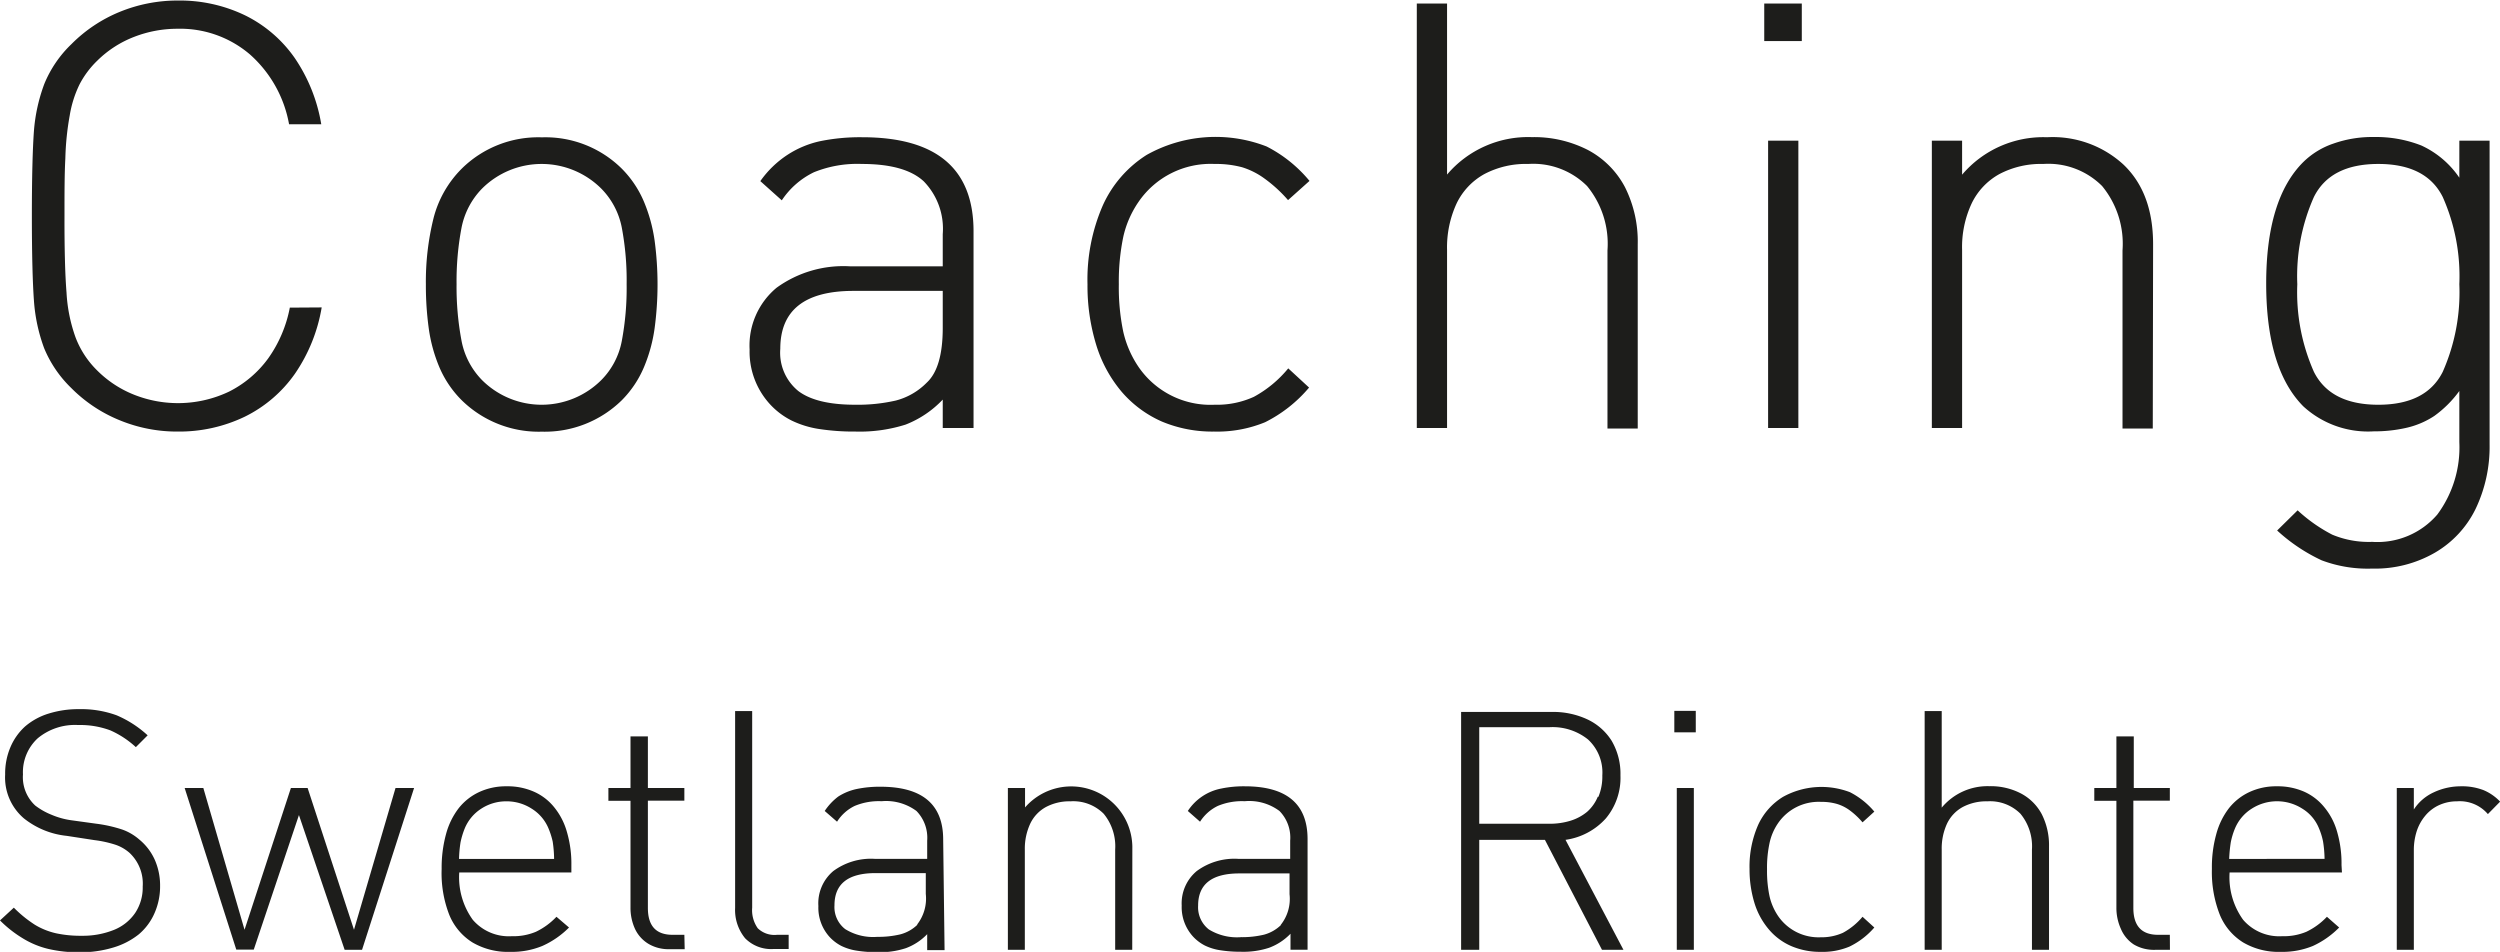
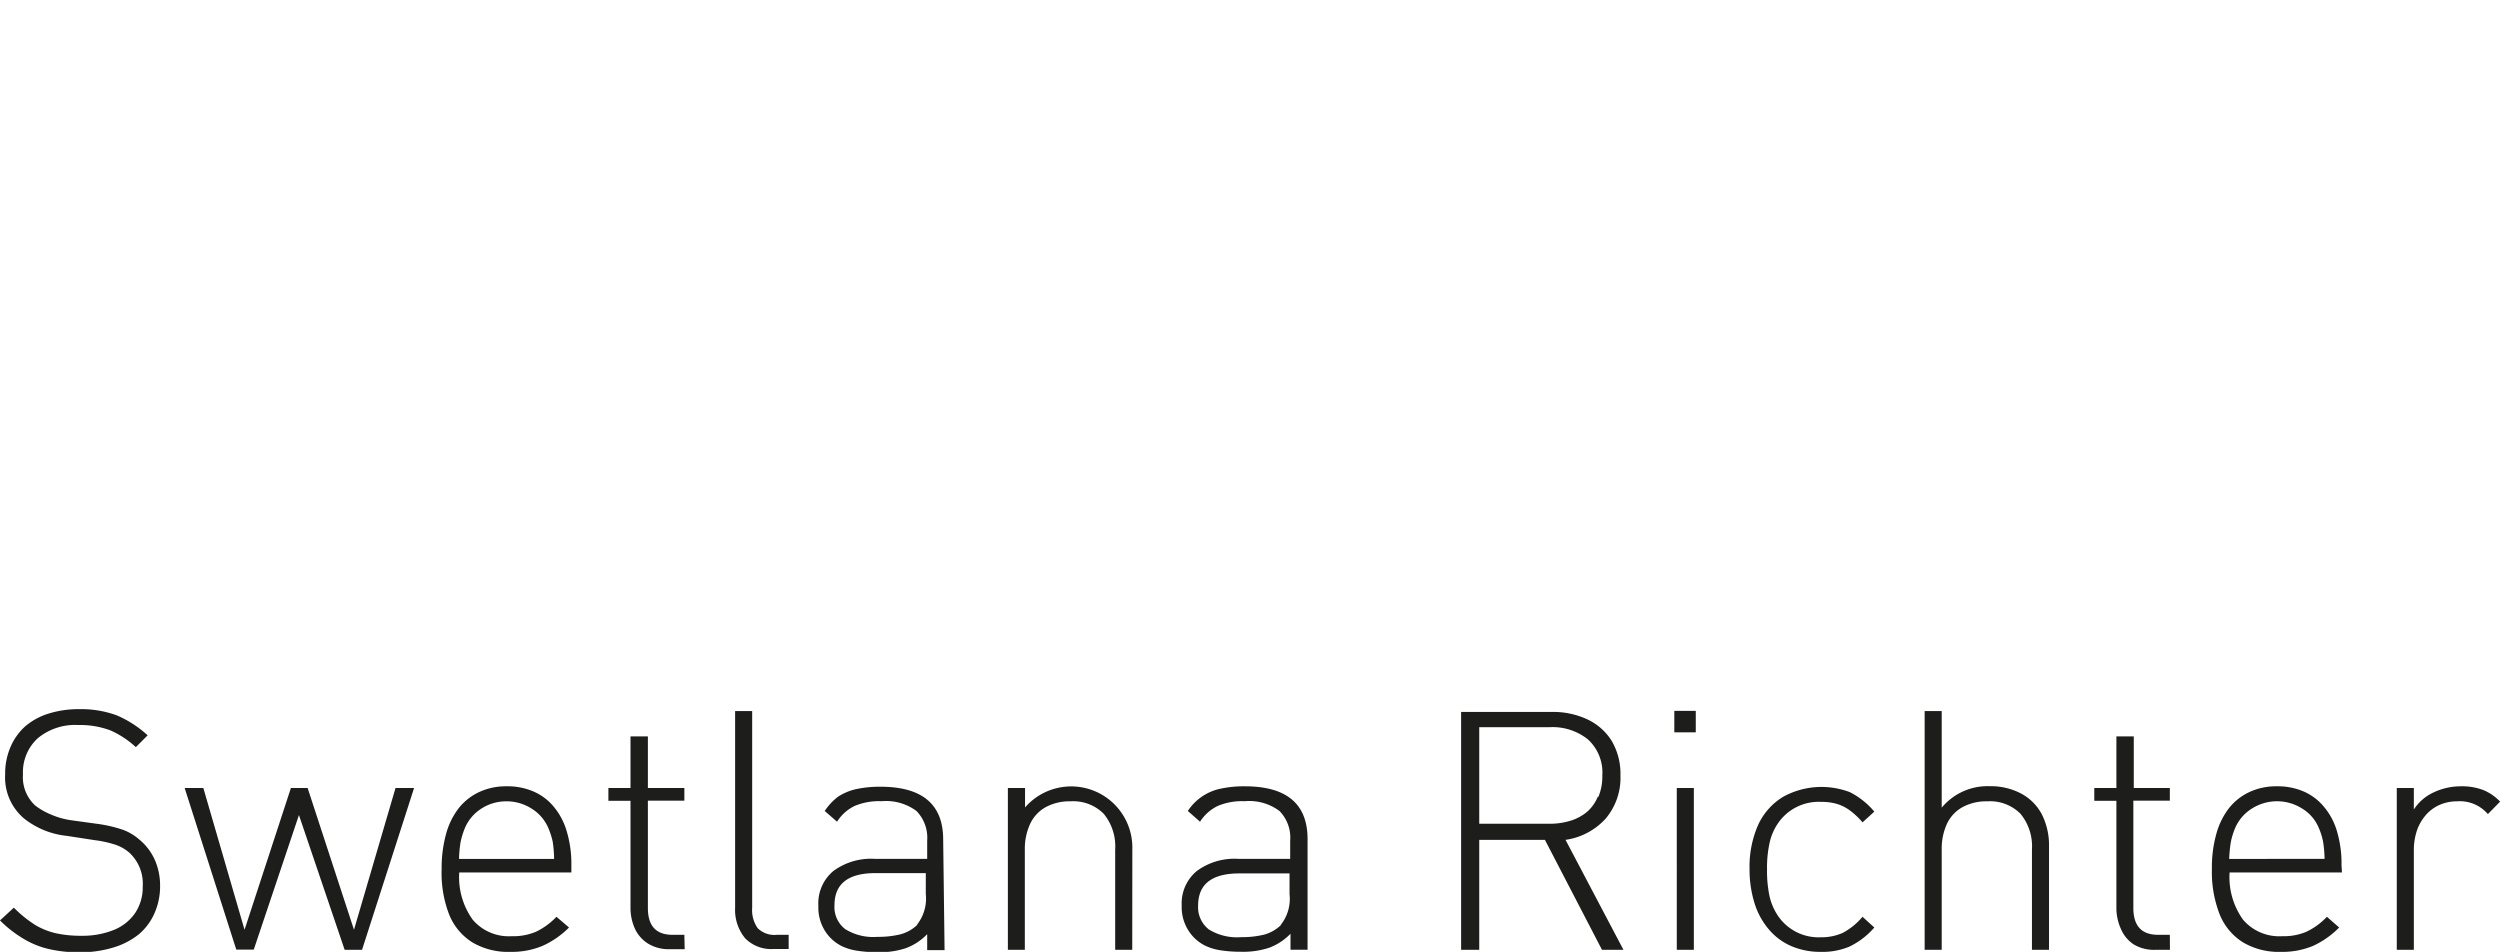
<svg xmlns="http://www.w3.org/2000/svg" id="Ebene_1" data-name="Ebene 1" viewBox="0 0 232.99 88.71">
  <defs>
    <style>.cls-1{fill:#1d1d1b;}</style>
  </defs>
  <path class="cls-1" d="M236.49,80.16a5.52,5.52,0,0,0-2-.32,5.93,5.93,0,0,0-2.55.57A4.38,4.38,0,0,0,230.1,82V80h-1.59V95.08h1.59V85.8a5.78,5.78,0,0,1,.26-1.75,4.35,4.35,0,0,1,.79-1.45,3.62,3.62,0,0,1,1.29-1,4,4,0,0,1,1.69-.36A3.44,3.44,0,0,1,237,82.43l1.14-1.16a4.5,4.5,0,0,0-1.64-1.11m-23.61,6.45a13.25,13.25,0,0,1,.15-1.55,6.72,6.72,0,0,1,.39-1.29A4,4,0,0,1,215,81.92a4.37,4.37,0,0,1,4.7,0,3.82,3.82,0,0,1,1.56,1.84,6.32,6.32,0,0,1,.38,1.23,11.16,11.16,0,0,1,.14,1.61Zm10.47.57a10.53,10.53,0,0,0-.41-3.1,6.2,6.2,0,0,0-1.21-2.31,5.08,5.08,0,0,0-1.89-1.44,6.13,6.13,0,0,0-2.52-.49,5.87,5.87,0,0,0-2.54.53,5.25,5.25,0,0,0-1.92,1.51,6.87,6.87,0,0,0-1.18,2.41,11.51,11.51,0,0,0-.41,3.25,10.87,10.87,0,0,0,.73,4.25,5.47,5.47,0,0,0,2.18,2.6,6.52,6.52,0,0,0,3.5.88,7.48,7.48,0,0,0,3-.55A8.23,8.23,0,0,0,223.14,93L222,92a6.47,6.47,0,0,1-1.92,1.4,5.45,5.45,0,0,1-2.25.41,4.44,4.44,0,0,1-3.64-1.53,6.78,6.78,0,0,1-1.26-4.41h10.47Zm-16,6.5h-1.1c-1.53,0-2.3-.83-2.3-2.5v-10h3.4V80H204V75.19h-1.62V80h-2.06v1.19h2.06v9.94a4.71,4.71,0,0,0,.42,2A3.23,3.23,0,0,0,204,94.58a3.69,3.69,0,0,0,2,.5h1.37Zm-11.26-8.23a6.4,6.4,0,0,0-.67-3,4.65,4.65,0,0,0-1.94-1.94,6.09,6.09,0,0,0-2.95-.68,5.55,5.55,0,0,0-4.44,2v-9h-1.59V95.08h1.59V85.74a5.52,5.52,0,0,1,.5-2.43,3.46,3.46,0,0,1,1.46-1.54,4.71,4.71,0,0,1,2.3-.53,4,4,0,0,1,3.08,1.16,4.77,4.77,0,0,1,1.07,3.34v9.34h1.59ZM178.72,92a6.28,6.28,0,0,1-1.82,1.49,4.82,4.82,0,0,1-2.06.42,4.57,4.57,0,0,1-4-2,5.4,5.4,0,0,1-.79-1.84,11.43,11.43,0,0,1-.23-2.48,11,11,0,0,1,.24-2.49,5.18,5.18,0,0,1,.78-1.81,4.59,4.59,0,0,1,4-2,5.27,5.27,0,0,1,1.45.18,3.87,3.87,0,0,1,1.21.59,7,7,0,0,1,1.22,1.14l1.1-1a7.3,7.3,0,0,0-2.27-1.81,7.42,7.42,0,0,0-6.25.44A6,6,0,0,0,169,83.42a9.64,9.64,0,0,0-.81,4.12,10.71,10.71,0,0,0,.46,3.18A6.93,6.93,0,0,0,170,93.19a5.69,5.69,0,0,0,2.1,1.55,6.82,6.82,0,0,0,2.73.53,6.46,6.46,0,0,0,2.67-.49A7.23,7.23,0,0,0,179.82,93ZM163,80h-1.59V95.08H163Zm.18-7.19h-2v2h2Zm-9.13,8a3.84,3.84,0,0,1-1,1.41,4.52,4.52,0,0,1-1.55.83,6.54,6.54,0,0,1-2,.28H143v-9h6.57a5.28,5.28,0,0,1,3.56,1.14,4.18,4.18,0,0,1,1.34,3.36,4.89,4.89,0,0,1-.37,2m-3.06,4a6.22,6.22,0,0,0,3.76-2,5.89,5.89,0,0,0,1.36-4,6.08,6.08,0,0,0-.82-3.23,5.36,5.36,0,0,0-2.27-2,7.53,7.53,0,0,0-3.29-.69h-8.47V95.08H143V84.83h6.12l5.32,10.25h2Zm-26.49,7.91a3.61,3.61,0,0,1-1.62.93,8.84,8.84,0,0,1-2.13.23,5,5,0,0,1-3-.72,2.62,2.62,0,0,1-1-2.22c0-2,1.28-3,3.84-3h4.68v1.94a3.88,3.88,0,0,1-.84,2.88M127,84.76q0-4.92-5.85-4.92a10.4,10.4,0,0,0-2.2.21,4.82,4.82,0,0,0-3.11,2.09l1.14,1a4.06,4.06,0,0,1,1.65-1.47,5.86,5.86,0,0,1,2.51-.44,4.7,4.7,0,0,1,3.24.91,3.54,3.54,0,0,1,1,2.77v1.69h-4.86a5.91,5.91,0,0,0-3.85,1.14,3.92,3.92,0,0,0-1.4,3.22,4.06,4.06,0,0,0,1.09,2.92,4,4,0,0,0,1.07.8,5,5,0,0,0,1.44.44,12.16,12.16,0,0,0,1.92.14,7.71,7.71,0,0,0,2.62-.37,5.34,5.34,0,0,0,2-1.31v1.49H127Zm-16.33.69a5.7,5.7,0,0,0-10-3.64V80H99.07V95.08h1.58V85.74a5.51,5.51,0,0,1,.51-2.43,3.46,3.46,0,0,1,1.46-1.54,4.67,4.67,0,0,1,2.29-.53A4,4,0,0,1,108,82.4a4.77,4.77,0,0,1,1.07,3.34v9.34h1.59Zm-20,7.26a3.59,3.59,0,0,1-1.63.93,8.73,8.73,0,0,1-2.13.23,4.94,4.94,0,0,1-3-.72,2.59,2.59,0,0,1-1-2.22c0-2,1.27-3,3.83-3h4.68v1.94a3.93,3.93,0,0,1-.83,2.88m2.45-7.95q0-4.92-5.85-4.92a10.47,10.47,0,0,0-2.2.21,5.19,5.19,0,0,0-1.72.7A5.39,5.39,0,0,0,82,82.14l1.15,1a4,4,0,0,1,1.64-1.47,5.86,5.86,0,0,1,2.51-.44,4.75,4.75,0,0,1,3.25.91,3.57,3.57,0,0,1,1,2.77v1.69H86.65a5.91,5.91,0,0,0-3.85,1.14A3.92,3.92,0,0,0,81.41,91a4.05,4.05,0,0,0,1.08,2.92,4,4,0,0,0,1.07.8,5,5,0,0,0,1.44.44,12.16,12.16,0,0,0,1.92.14,7.77,7.77,0,0,0,2.63-.37,5.31,5.31,0,0,0,2-1.31v1.49h1.62ZM78.64,93.68H77.56a2.23,2.23,0,0,1-1.8-.61,2.92,2.92,0,0,1-.52-1.92V72.83H73.65V91.18A4.15,4.15,0,0,0,74.58,94a3.4,3.4,0,0,0,2.69,1h1.37Zm-9.72,0h-1.1c-1.54,0-2.3-.83-2.3-2.5v-10h3.4V80h-3.4V75.19H63.9V80H61.84v1.19H63.9v9.94a4.71,4.71,0,0,0,.42,2,3.23,3.23,0,0,0,1.25,1.39,3.68,3.68,0,0,0,2,.5h1.38Zm-21-7.07a11.68,11.68,0,0,1,.14-1.55,7.52,7.52,0,0,1,.39-1.29A4,4,0,0,1,50,81.92a4.25,4.25,0,0,1,2.35-.68,4.3,4.3,0,0,1,2.35.69,3.93,3.93,0,0,1,1.56,1.84A7.1,7.1,0,0,1,56.65,85a11.53,11.53,0,0,1,.13,1.61Zm10.47.57a10.52,10.52,0,0,0-.42-3.1,6.34,6.34,0,0,0-1.2-2.31,5,5,0,0,0-1.9-1.44,6.06,6.06,0,0,0-2.52-.49,5.9,5.9,0,0,0-2.54.53,5.25,5.25,0,0,0-1.92,1.51,6.87,6.87,0,0,0-1.18,2.41,11.88,11.88,0,0,0-.41,3.25A10.68,10.68,0,0,0,47,91.79a5.45,5.45,0,0,0,2.17,2.6,6.53,6.53,0,0,0,3.51.88,7.46,7.46,0,0,0,3-.55A8.23,8.23,0,0,0,58.17,93L57,92a6.47,6.47,0,0,1-1.92,1.4,5.43,5.43,0,0,1-2.24.41,4.43,4.43,0,0,1-3.64-1.53,6.78,6.78,0,0,1-1.26-4.41H58.39ZM42,80,38.13,93.21,33.81,80H32.25L27.93,93.21,24.09,80H22.35l4.81,15.06h1.63L33,82.52l4.26,12.56h1.62L43.73,80ZM19.56,86.68a5.18,5.18,0,0,0-1.44-1.88,4.91,4.91,0,0,0-1.56-.92,12.79,12.79,0,0,0-2.42-.55L11.75,83a7.18,7.18,0,0,1-1.79-.5,6.41,6.41,0,0,1-1.54-.87,3.6,3.6,0,0,1-1.14-2.9,4.3,4.3,0,0,1,1.37-3.36,5.43,5.43,0,0,1,3.78-1.24,8,8,0,0,1,3,.5,8.65,8.65,0,0,1,2.37,1.56l1.1-1.1A10.06,10.06,0,0,0,16,73.22a9.63,9.63,0,0,0-3.49-.57,9.28,9.28,0,0,0-2.86.42,6.12,6.12,0,0,0-2.18,1.2A5.5,5.5,0,0,0,6.11,76.2a6.26,6.26,0,0,0-.49,2.54,5,5,0,0,0,1.75,4.09,7.65,7.65,0,0,0,4,1.63l2.6.4a10.3,10.3,0,0,1,2,.45,3.87,3.87,0,0,1,1.25.74,3.93,3.93,0,0,1,1.22,3.13,4.28,4.28,0,0,1-.7,2.46,4.36,4.36,0,0,1-2,1.59,7.79,7.79,0,0,1-3,.54,10.83,10.83,0,0,1-2.37-.23,6.57,6.57,0,0,1-2-.81,11.24,11.24,0,0,1-1.94-1.58L5.14,92.34A11.06,11.06,0,0,0,7.25,94a8.11,8.11,0,0,0,2.41,1,12.46,12.46,0,0,0,2.9.31,10.55,10.55,0,0,0,3.12-.44,7,7,0,0,0,2.39-1.23,5.39,5.39,0,0,0,1.48-2,6.17,6.17,0,0,0,.51-2.52,5.91,5.91,0,0,0-.5-2.44" transform="translate(-5.14 -6.56)" />
-   <path class="cls-1" d="M232.79,41.22q-1.54,3.06-6,3.06t-6-3.06a18.29,18.29,0,0,1-1.55-8.17,18.18,18.18,0,0,1,1.55-8.14q1.54-3.07,6-3.07t6,3.07a18.18,18.18,0,0,1,1.55,8.14,18.29,18.29,0,0,1-1.55,8.17m4.37-21.55h-2.82v3.45a8.64,8.64,0,0,0-3.54-3,11.56,11.56,0,0,0-4.43-.79,10.84,10.84,0,0,0-3.79.62,7.36,7.36,0,0,0-2.78,1.71q-3.47,3.45-3.46,11.37t3.46,11.4a8.92,8.92,0,0,0,6.57,2.33,13.35,13.35,0,0,0,2.95-.31A7.9,7.9,0,0,0,232,45.33,10.35,10.35,0,0,0,234.34,43v4.77a10.5,10.5,0,0,1-2.05,6.74,7.36,7.36,0,0,1-6.07,2.55,8.84,8.84,0,0,1-3.72-.67,14.54,14.54,0,0,1-3.23-2.27L217.36,56a16.26,16.26,0,0,0,4.15,2.78,12.18,12.18,0,0,0,4.7.77,11.15,11.15,0,0,0,5.85-1.48A9.56,9.56,0,0,0,235.85,54a13.41,13.41,0,0,0,1.31-6ZM205.8,29.33q0-4.8-2.76-7.43a9.75,9.75,0,0,0-7.12-2.55A9.92,9.92,0,0,0,188,22.84V19.67h-2.82V46.45H188V29.85a9.61,9.61,0,0,1,.89-4.33,6.19,6.19,0,0,1,2.59-2.74,8.32,8.32,0,0,1,4.09-.94,7.08,7.08,0,0,1,5.48,2.06,8.47,8.47,0,0,1,1.9,6v16.6h2.82Zm-33.06-9.66h-2.82V46.45h2.82Zm.32-12.78h-3.5v3.5h3.5ZM157.77,29.33A11.29,11.29,0,0,0,156.58,24a8.28,8.28,0,0,0-3.45-3.46,11,11,0,0,0-5.23-1.2,9.91,9.91,0,0,0-7.9,3.49V6.89h-2.82V46.45H140V29.85a9.75,9.75,0,0,1,.89-4.33,6.19,6.19,0,0,1,2.59-2.74,8.3,8.3,0,0,1,4.09-.94,7.1,7.1,0,0,1,5.48,2.06,8.47,8.47,0,0,1,1.9,6v16.6h2.82ZM125.2,40.89A10.83,10.83,0,0,1,122,43.54a8.3,8.3,0,0,1-3.66.74,8.13,8.13,0,0,1-7.11-3.55,9.63,9.63,0,0,1-1.41-3.27,20.29,20.29,0,0,1-.41-4.41,20.52,20.52,0,0,1,.42-4.44,9.31,9.31,0,0,1,1.4-3.21,8.14,8.14,0,0,1,7.11-3.56,9.42,9.42,0,0,1,2.57.31A7.05,7.05,0,0,1,123,23.21a12.81,12.81,0,0,1,2.18,2l2-1.79a12.6,12.6,0,0,0-4-3.21A13.13,13.13,0,0,0,112,21a10.82,10.82,0,0,0-4.09,4.72,17.3,17.3,0,0,0-1.42,7.33,18.75,18.75,0,0,0,.81,5.64,12.36,12.36,0,0,0,2.39,4.4,10.53,10.53,0,0,0,3.74,2.76,12.16,12.16,0,0,0,4.85.93,11.7,11.7,0,0,0,4.76-.87,12.88,12.88,0,0,0,4.1-3.23ZM91.51,42.22a6.24,6.24,0,0,1-2.89,1.67,15.92,15.92,0,0,1-3.78.39q-3.6,0-5.29-1.27a4.6,4.6,0,0,1-1.69-3.94q0-5.4,6.82-5.4H93v3.45q0,3.72-1.49,5.1m4.36-14.11q0-8.76-10.39-8.76a18.59,18.59,0,0,0-3.92.37,9.16,9.16,0,0,0-3,1.25A9.33,9.33,0,0,0,76,23.44l2,1.79A7.51,7.51,0,0,1,81,22.61a10.78,10.78,0,0,1,4.47-.77q4,0,5.75,1.61A6.33,6.33,0,0,1,93,28.38v3H84.35a10.6,10.6,0,0,0-6.84,2A7,7,0,0,0,75,39.13,7.24,7.24,0,0,0,77,44.34a7,7,0,0,0,1.91,1.41,9,9,0,0,0,2.56.79,21.6,21.6,0,0,0,3.41.24,14.12,14.12,0,0,0,4.66-.65A9.53,9.53,0,0,0,93,43.8v2.65h2.87ZM63.09,38.33A7,7,0,0,1,61.16,42a7.87,7.87,0,0,1-11.08,0,7.13,7.13,0,0,1-1.94-3.75,27,27,0,0,1-.45-5.2,26.71,26.71,0,0,1,.45-5.2,7.18,7.18,0,0,1,1.94-3.73,7.87,7.87,0,0,1,11.08,0,7.08,7.08,0,0,1,1.93,3.66,26.47,26.47,0,0,1,.45,5.27,26.64,26.64,0,0,1-.45,5.28M66.15,29a14.63,14.63,0,0,0-1-3.65,9.7,9.7,0,0,0-2.06-3.07,10.11,10.11,0,0,0-7.45-2.92,10.14,10.14,0,0,0-7.47,2.92,10,10,0,0,0-2.64,4.67,24.54,24.54,0,0,0-.7,6.11,29.29,29.29,0,0,0,.27,4.12,14.35,14.35,0,0,0,1,3.63,9.7,9.7,0,0,0,2.07,3.05,10.25,10.25,0,0,0,7.47,2.93,10.25,10.25,0,0,0,7.45-2.93,9.7,9.7,0,0,0,2.06-3.07,14.47,14.47,0,0,0,1-3.66,30.74,30.74,0,0,0,0-8.13m-34,6.23a12.06,12.06,0,0,1-2,4.71,10.14,10.14,0,0,1-3.67,3.12,11.08,11.08,0,0,1-8.86.28,10.16,10.16,0,0,1-3.44-2.27,8.6,8.6,0,0,1-2-3.07,14.62,14.62,0,0,1-.84-4.17q-.2-2.46-.19-7.15c0-2.1,0-3.89.08-5.37a25.83,25.83,0,0,1,.41-4,10.4,10.4,0,0,1,.91-2.88,8.56,8.56,0,0,1,1.64-2.2A10,10,0,0,1,17.63,10a11.13,11.13,0,0,1,4.06-.76,10,10,0,0,1,6.74,2.39,11.38,11.38,0,0,1,3.65,6.51h3a15.45,15.45,0,0,0-2.49-6.2A12.21,12.21,0,0,0,28,8a14,14,0,0,0-6.29-1.39,14.19,14.19,0,0,0-5.42,1.06,13.59,13.59,0,0,0-4.49,3,10.82,10.82,0,0,0-2.53,3.71A16,16,0,0,0,8.3,18.8c-.12,1.68-.19,4.31-.19,7.87s.07,6.19.19,7.87A15.91,15.91,0,0,0,9.25,39a11,11,0,0,0,2.53,3.72,13.5,13.5,0,0,0,4.5,3,14,14,0,0,0,5.41,1.06,14.11,14.11,0,0,0,6.25-1.38,12.35,12.35,0,0,0,4.68-4,15.39,15.39,0,0,0,2.5-6.19Z" transform="translate(-5.14 -6.56)" />
</svg>